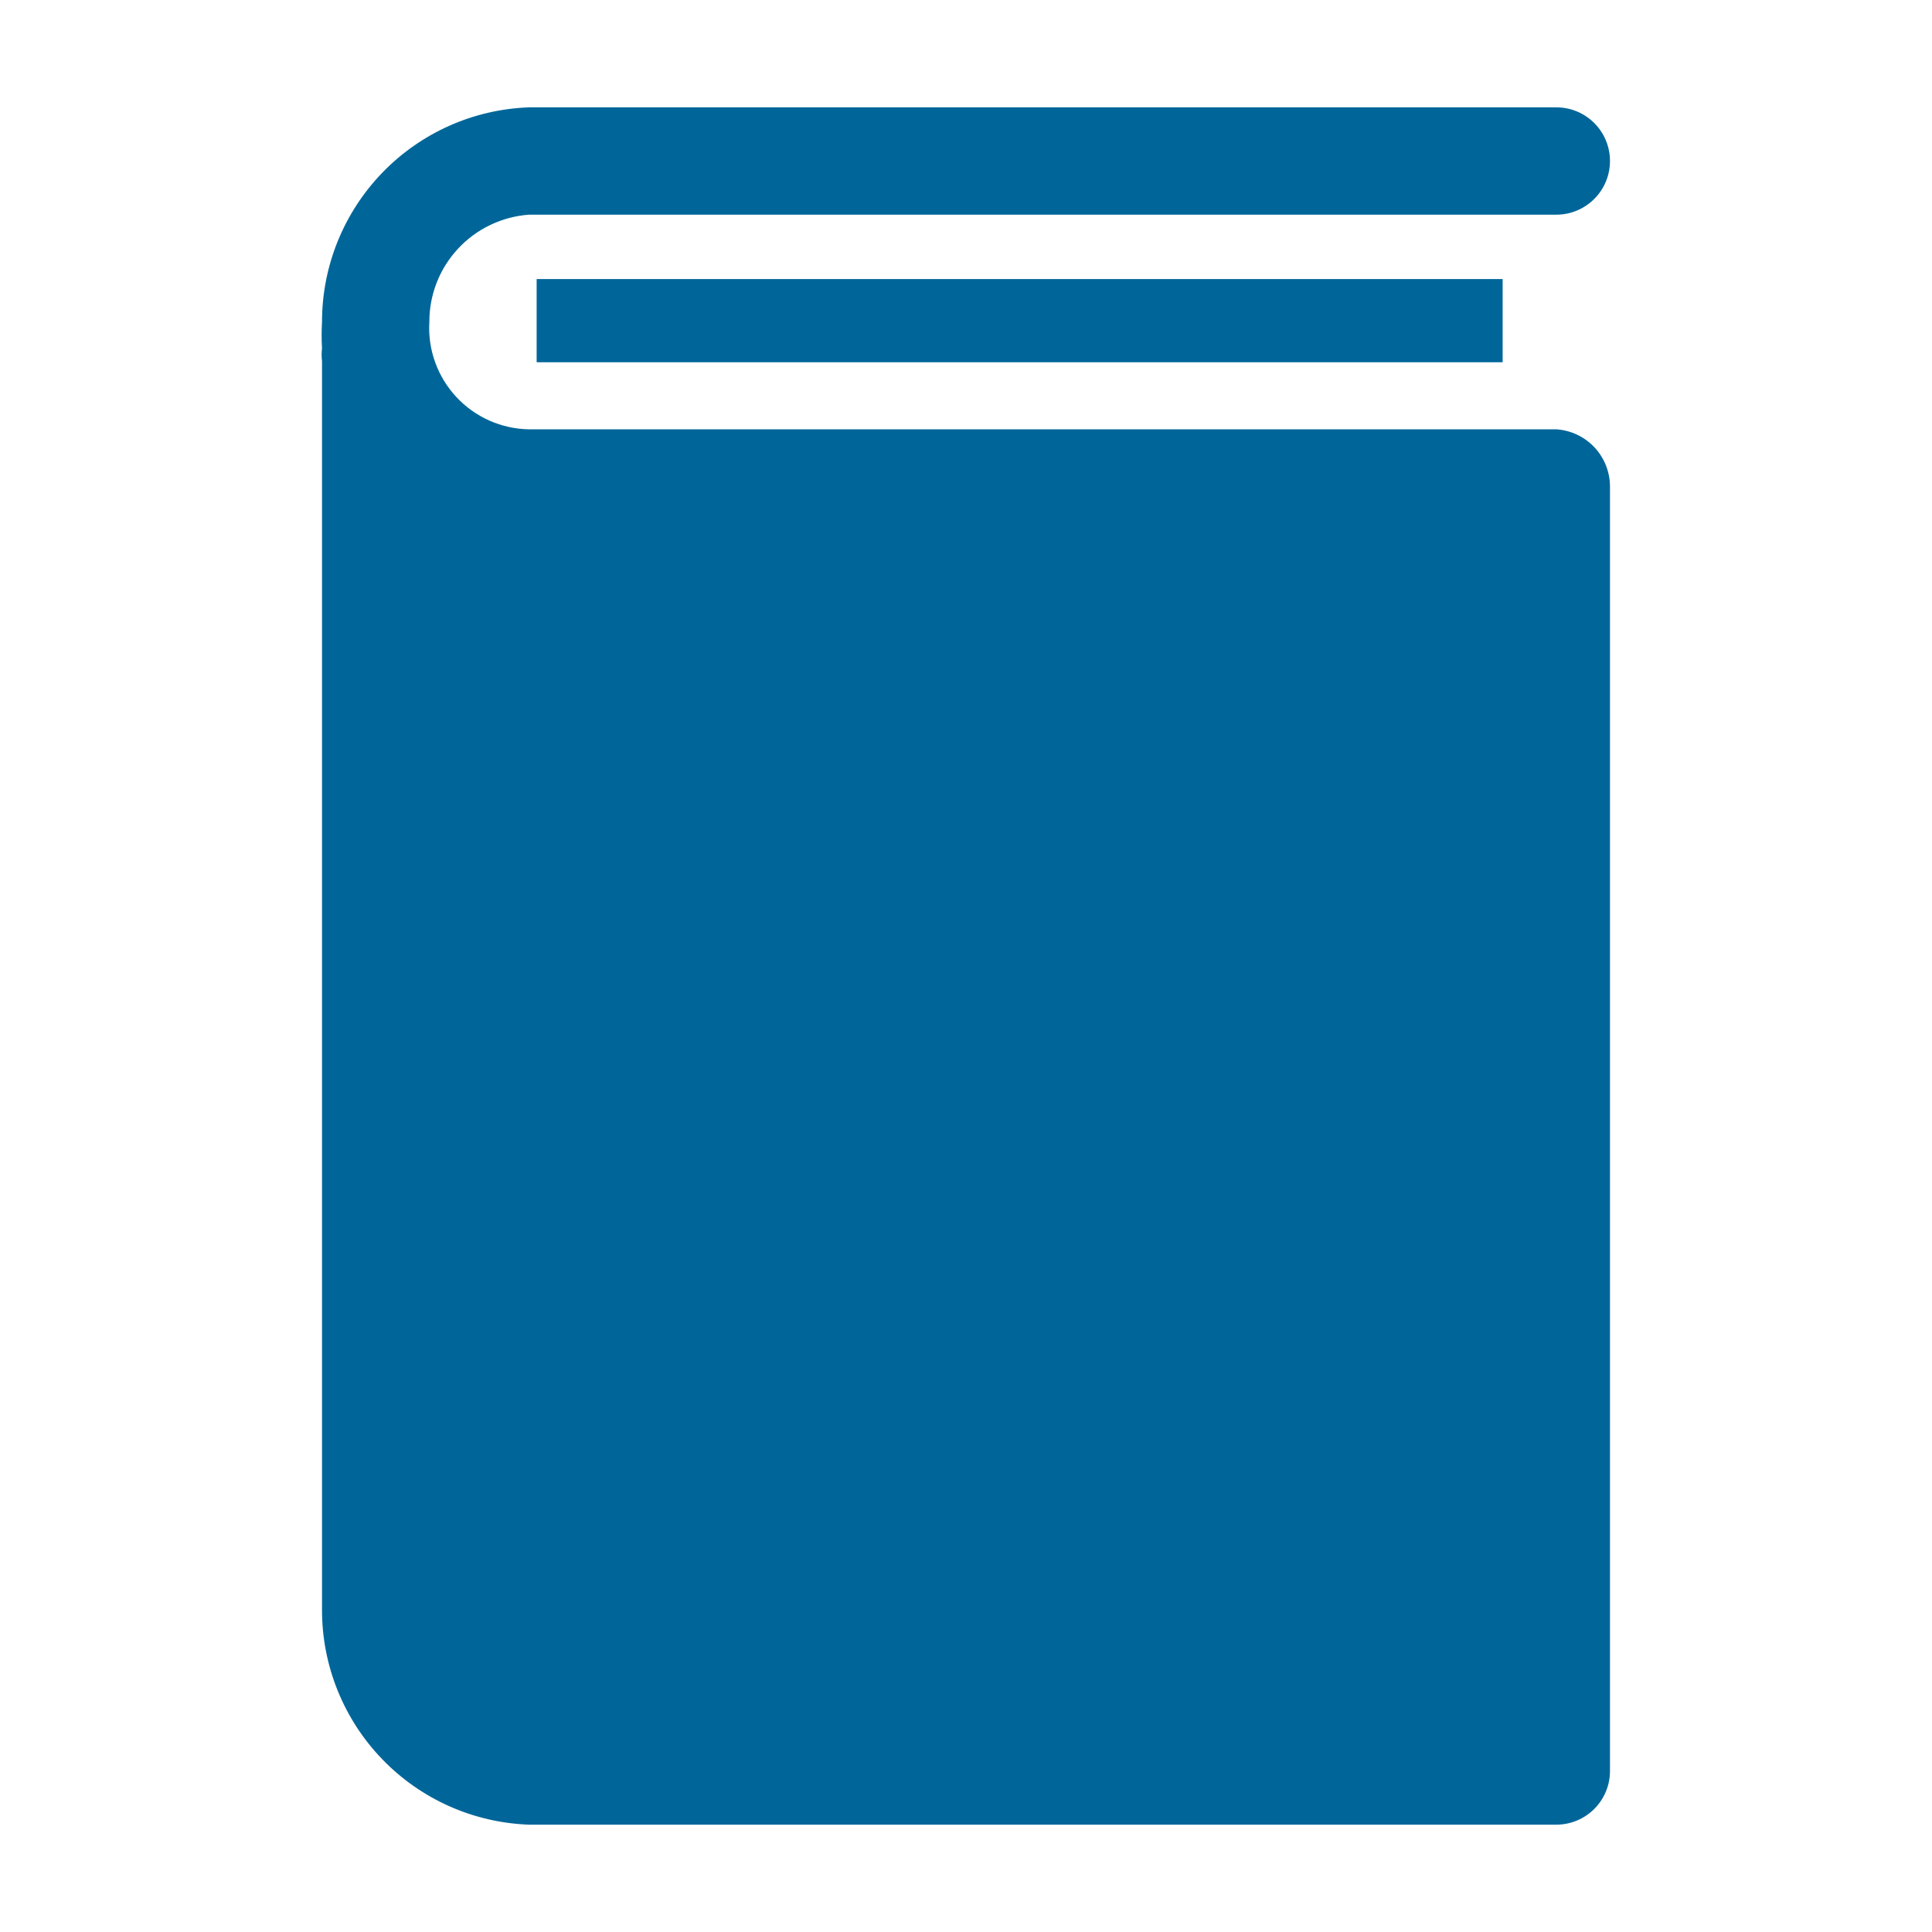
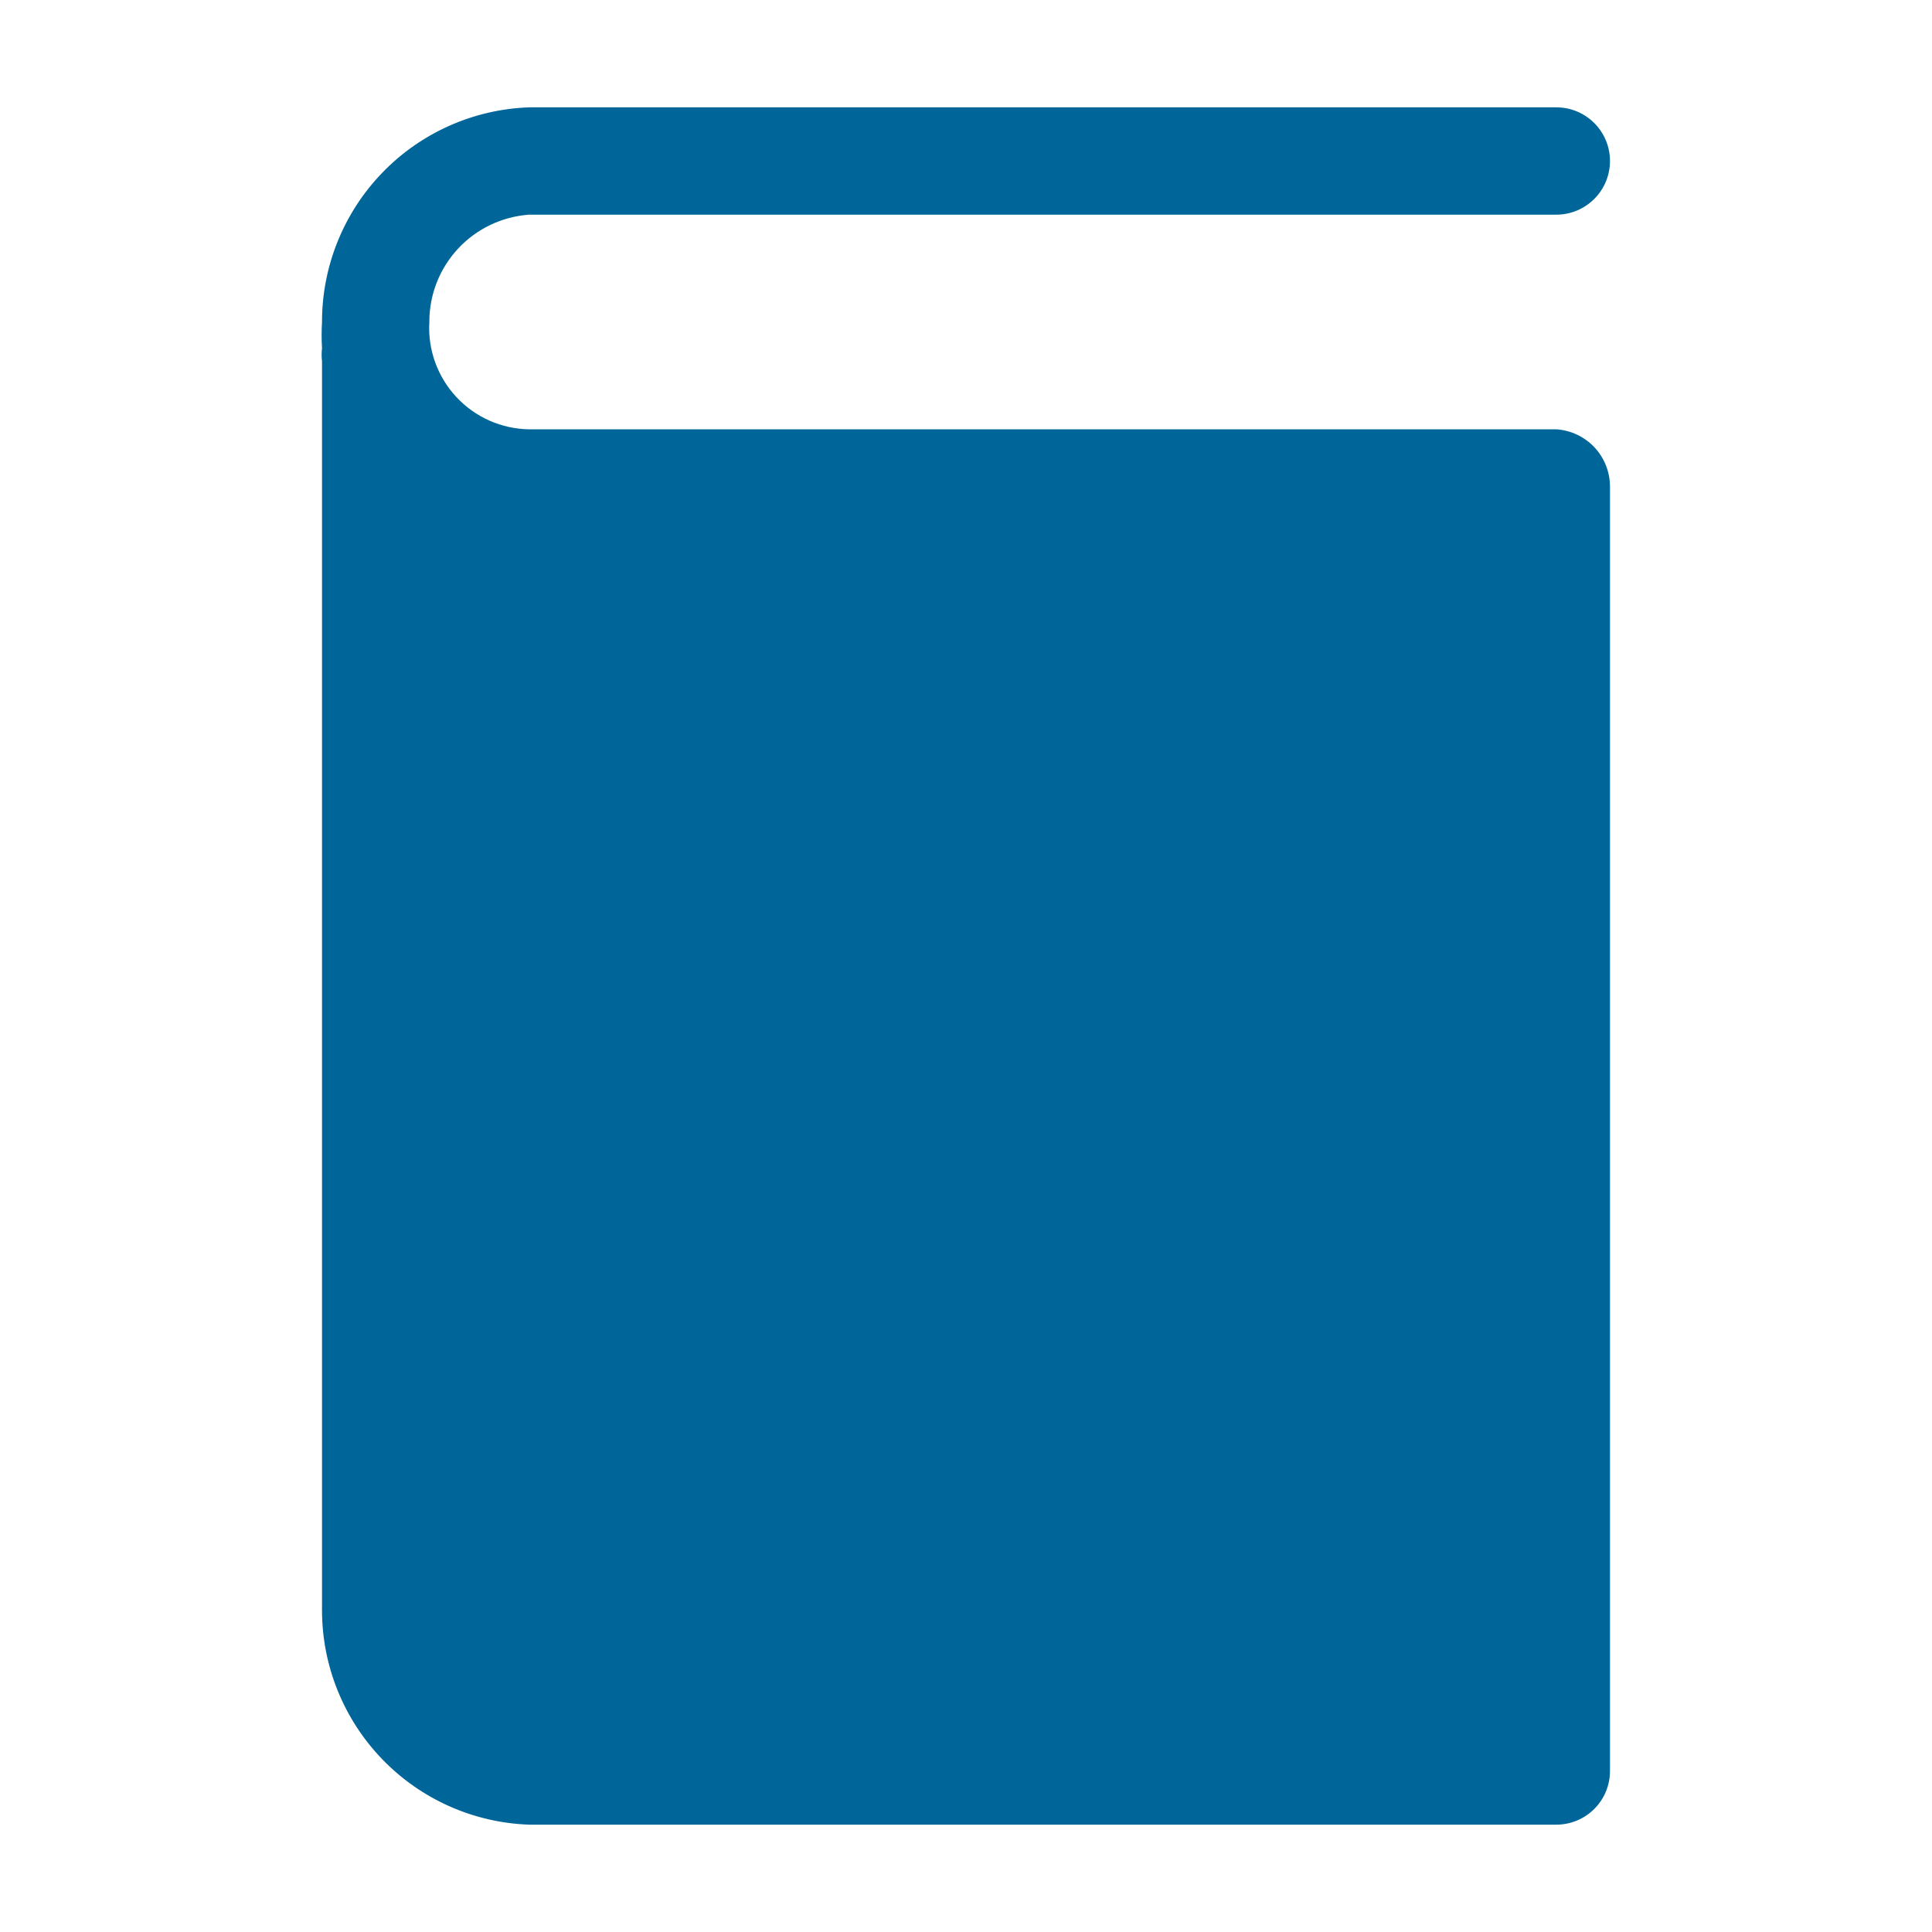
<svg xmlns="http://www.w3.org/2000/svg" width="52" height="52" viewBox="0 0 52 52" fill="none">
  <g clip-path="url(#clip0_2895_3310)">
-     <path d="M14.444 7.511H40.444V9.75H14.444V7.511Z" fill="#006699" />
    <path d="M41.889 11.555H14.242C13.874 11.55 13.51 11.47 13.173 11.321C12.836 11.171 12.533 10.955 12.282 10.685C12.031 10.415 11.837 10.097 11.712 9.75C11.587 9.403 11.534 9.034 11.556 8.666C11.554 7.934 11.83 7.228 12.329 6.692C12.828 6.156 13.512 5.829 14.242 5.778H41.889C42.272 5.778 42.639 5.625 42.91 5.354C43.181 5.084 43.333 4.716 43.333 4.333C43.333 3.95 43.181 3.583 42.91 3.312C42.639 3.041 42.272 2.889 41.889 2.889H14.242C12.745 2.941 11.327 3.573 10.287 4.651C9.247 5.729 8.666 7.168 8.667 8.666C8.653 8.902 8.653 9.139 8.667 9.374C8.653 9.489 8.653 9.606 8.667 9.721V43.333C8.666 44.831 9.247 46.271 10.287 47.349C11.327 48.427 12.745 49.059 14.242 49.111H41.889C42.272 49.111 42.639 48.959 42.91 48.688C43.181 48.417 43.333 48.05 43.333 47.666V13.101C43.334 12.708 43.185 12.329 42.917 12.042C42.649 11.755 42.281 11.581 41.889 11.555Z" fill="#006699" />
  </g>
  <defs>
    <clipPath id="clip0_2895_3310">
      <rect width="52" height="52" fill="white" />
    </clipPath>
  </defs>
</svg>